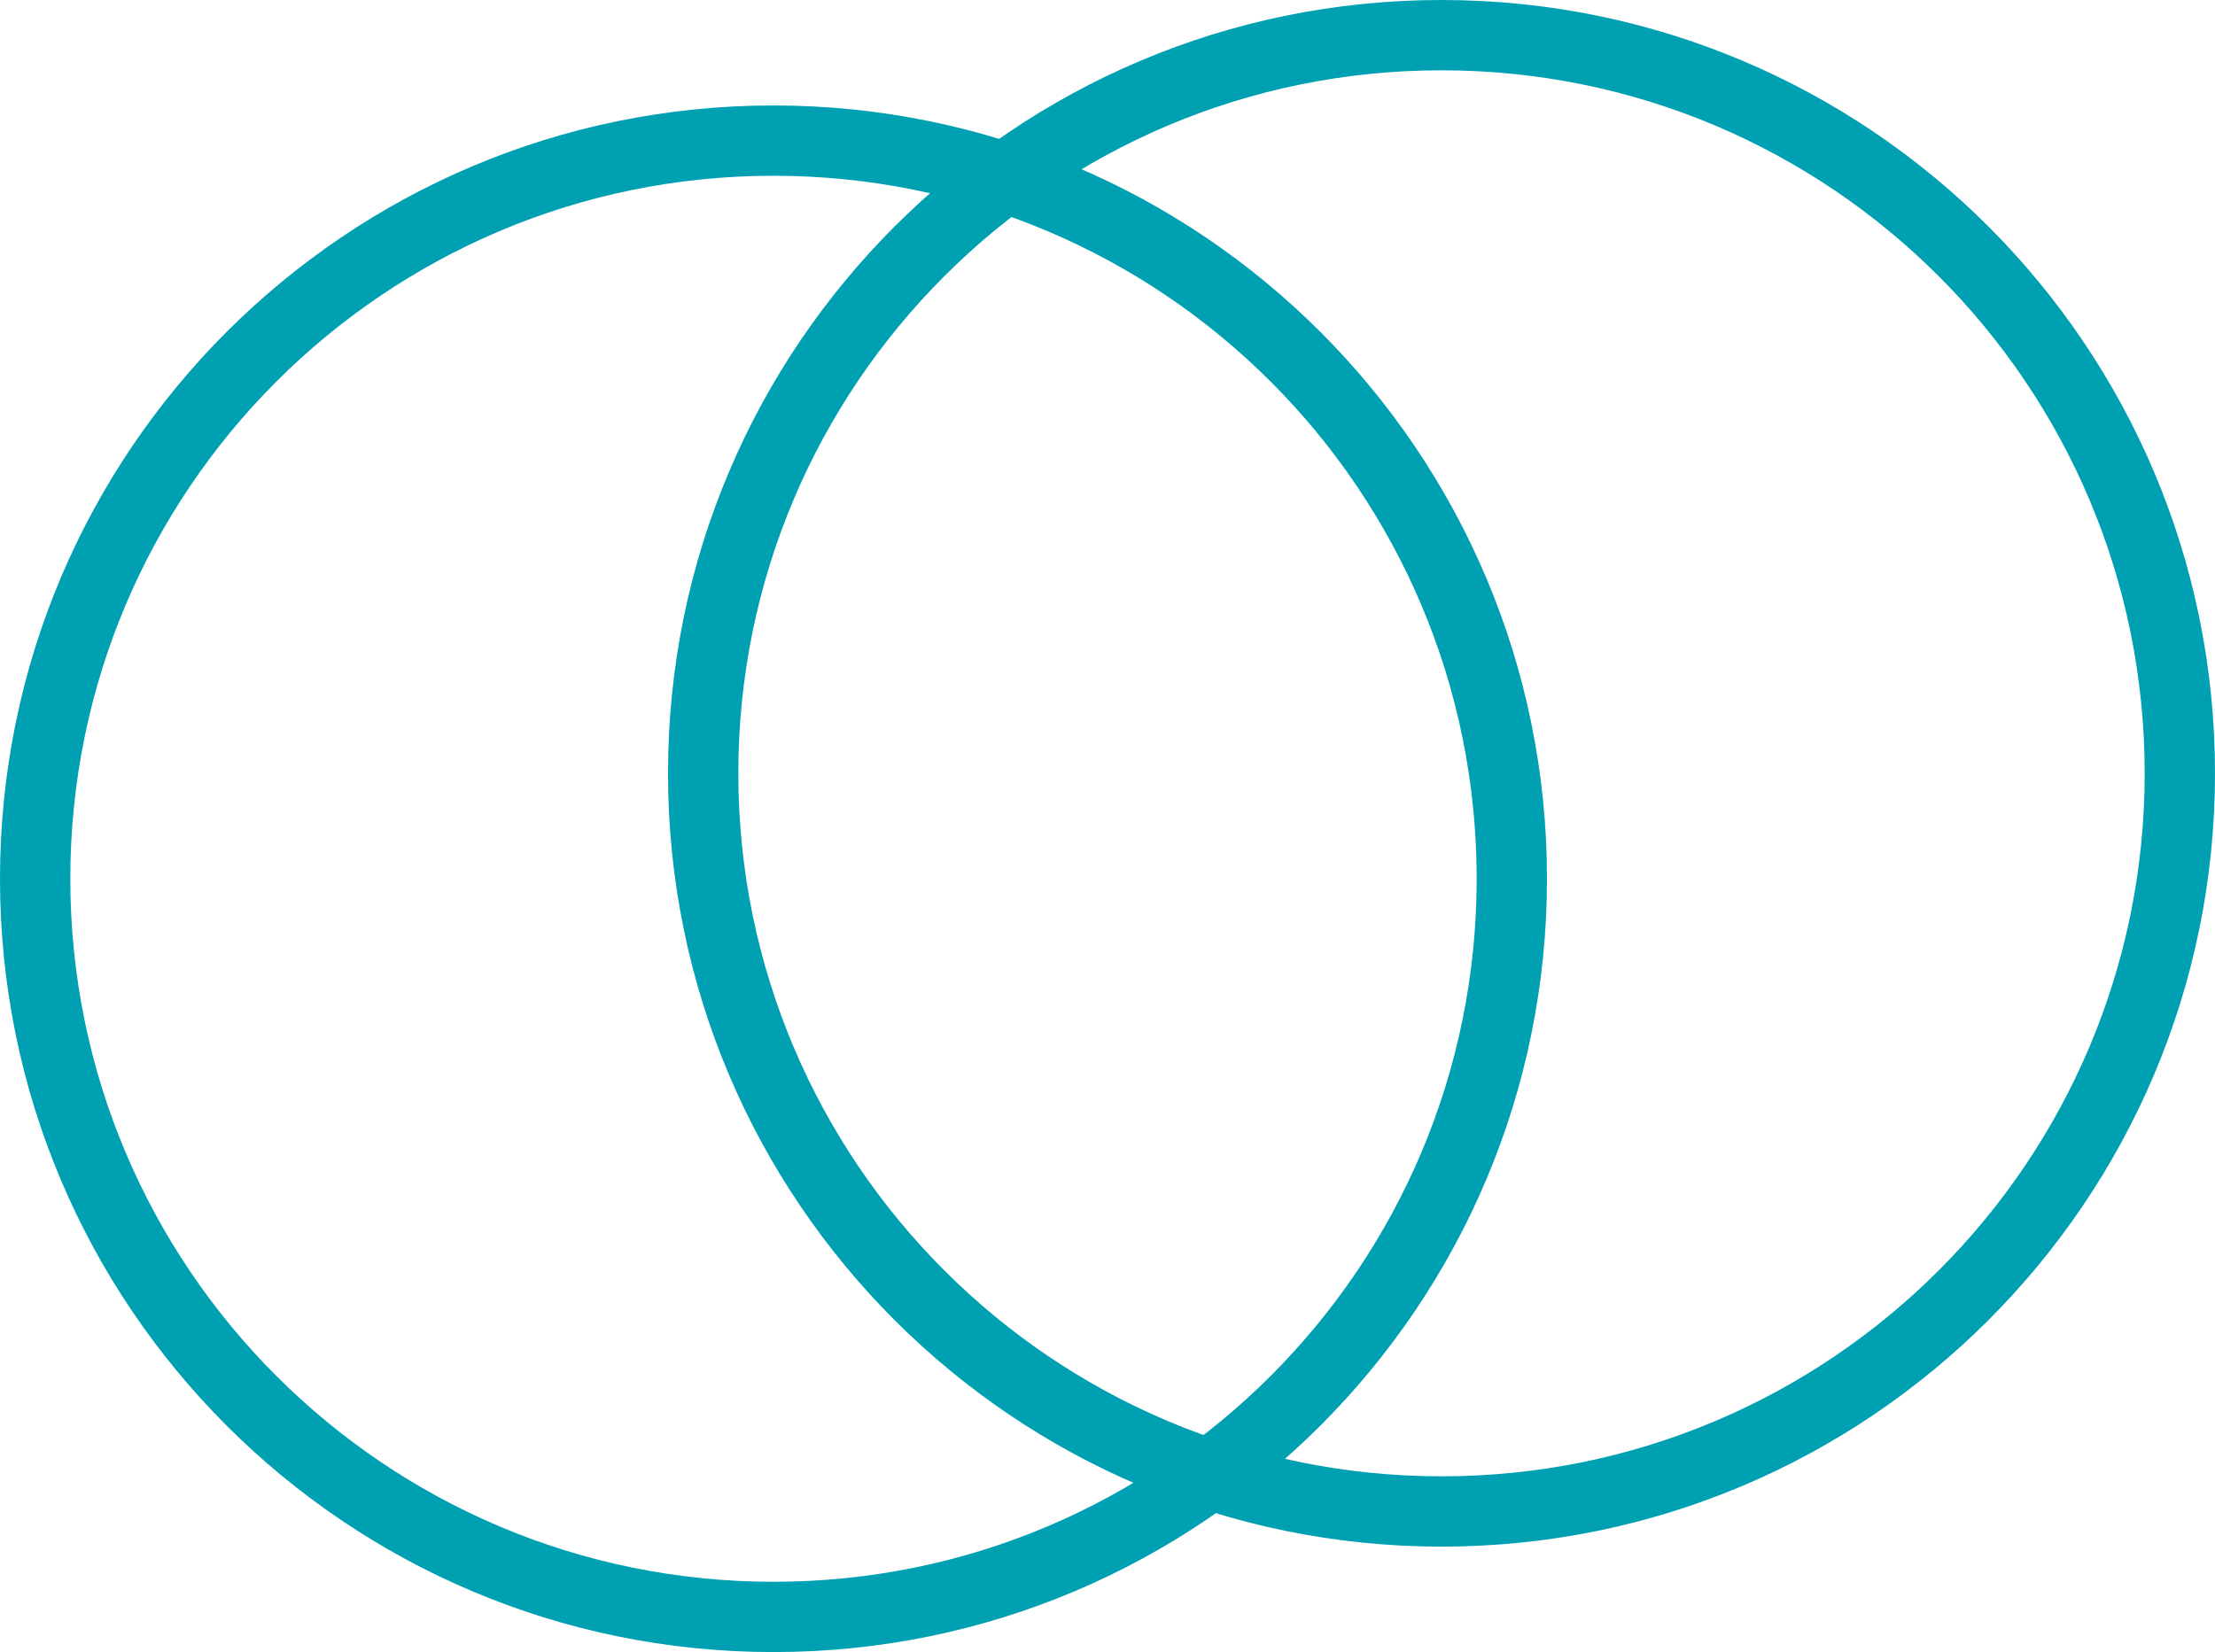
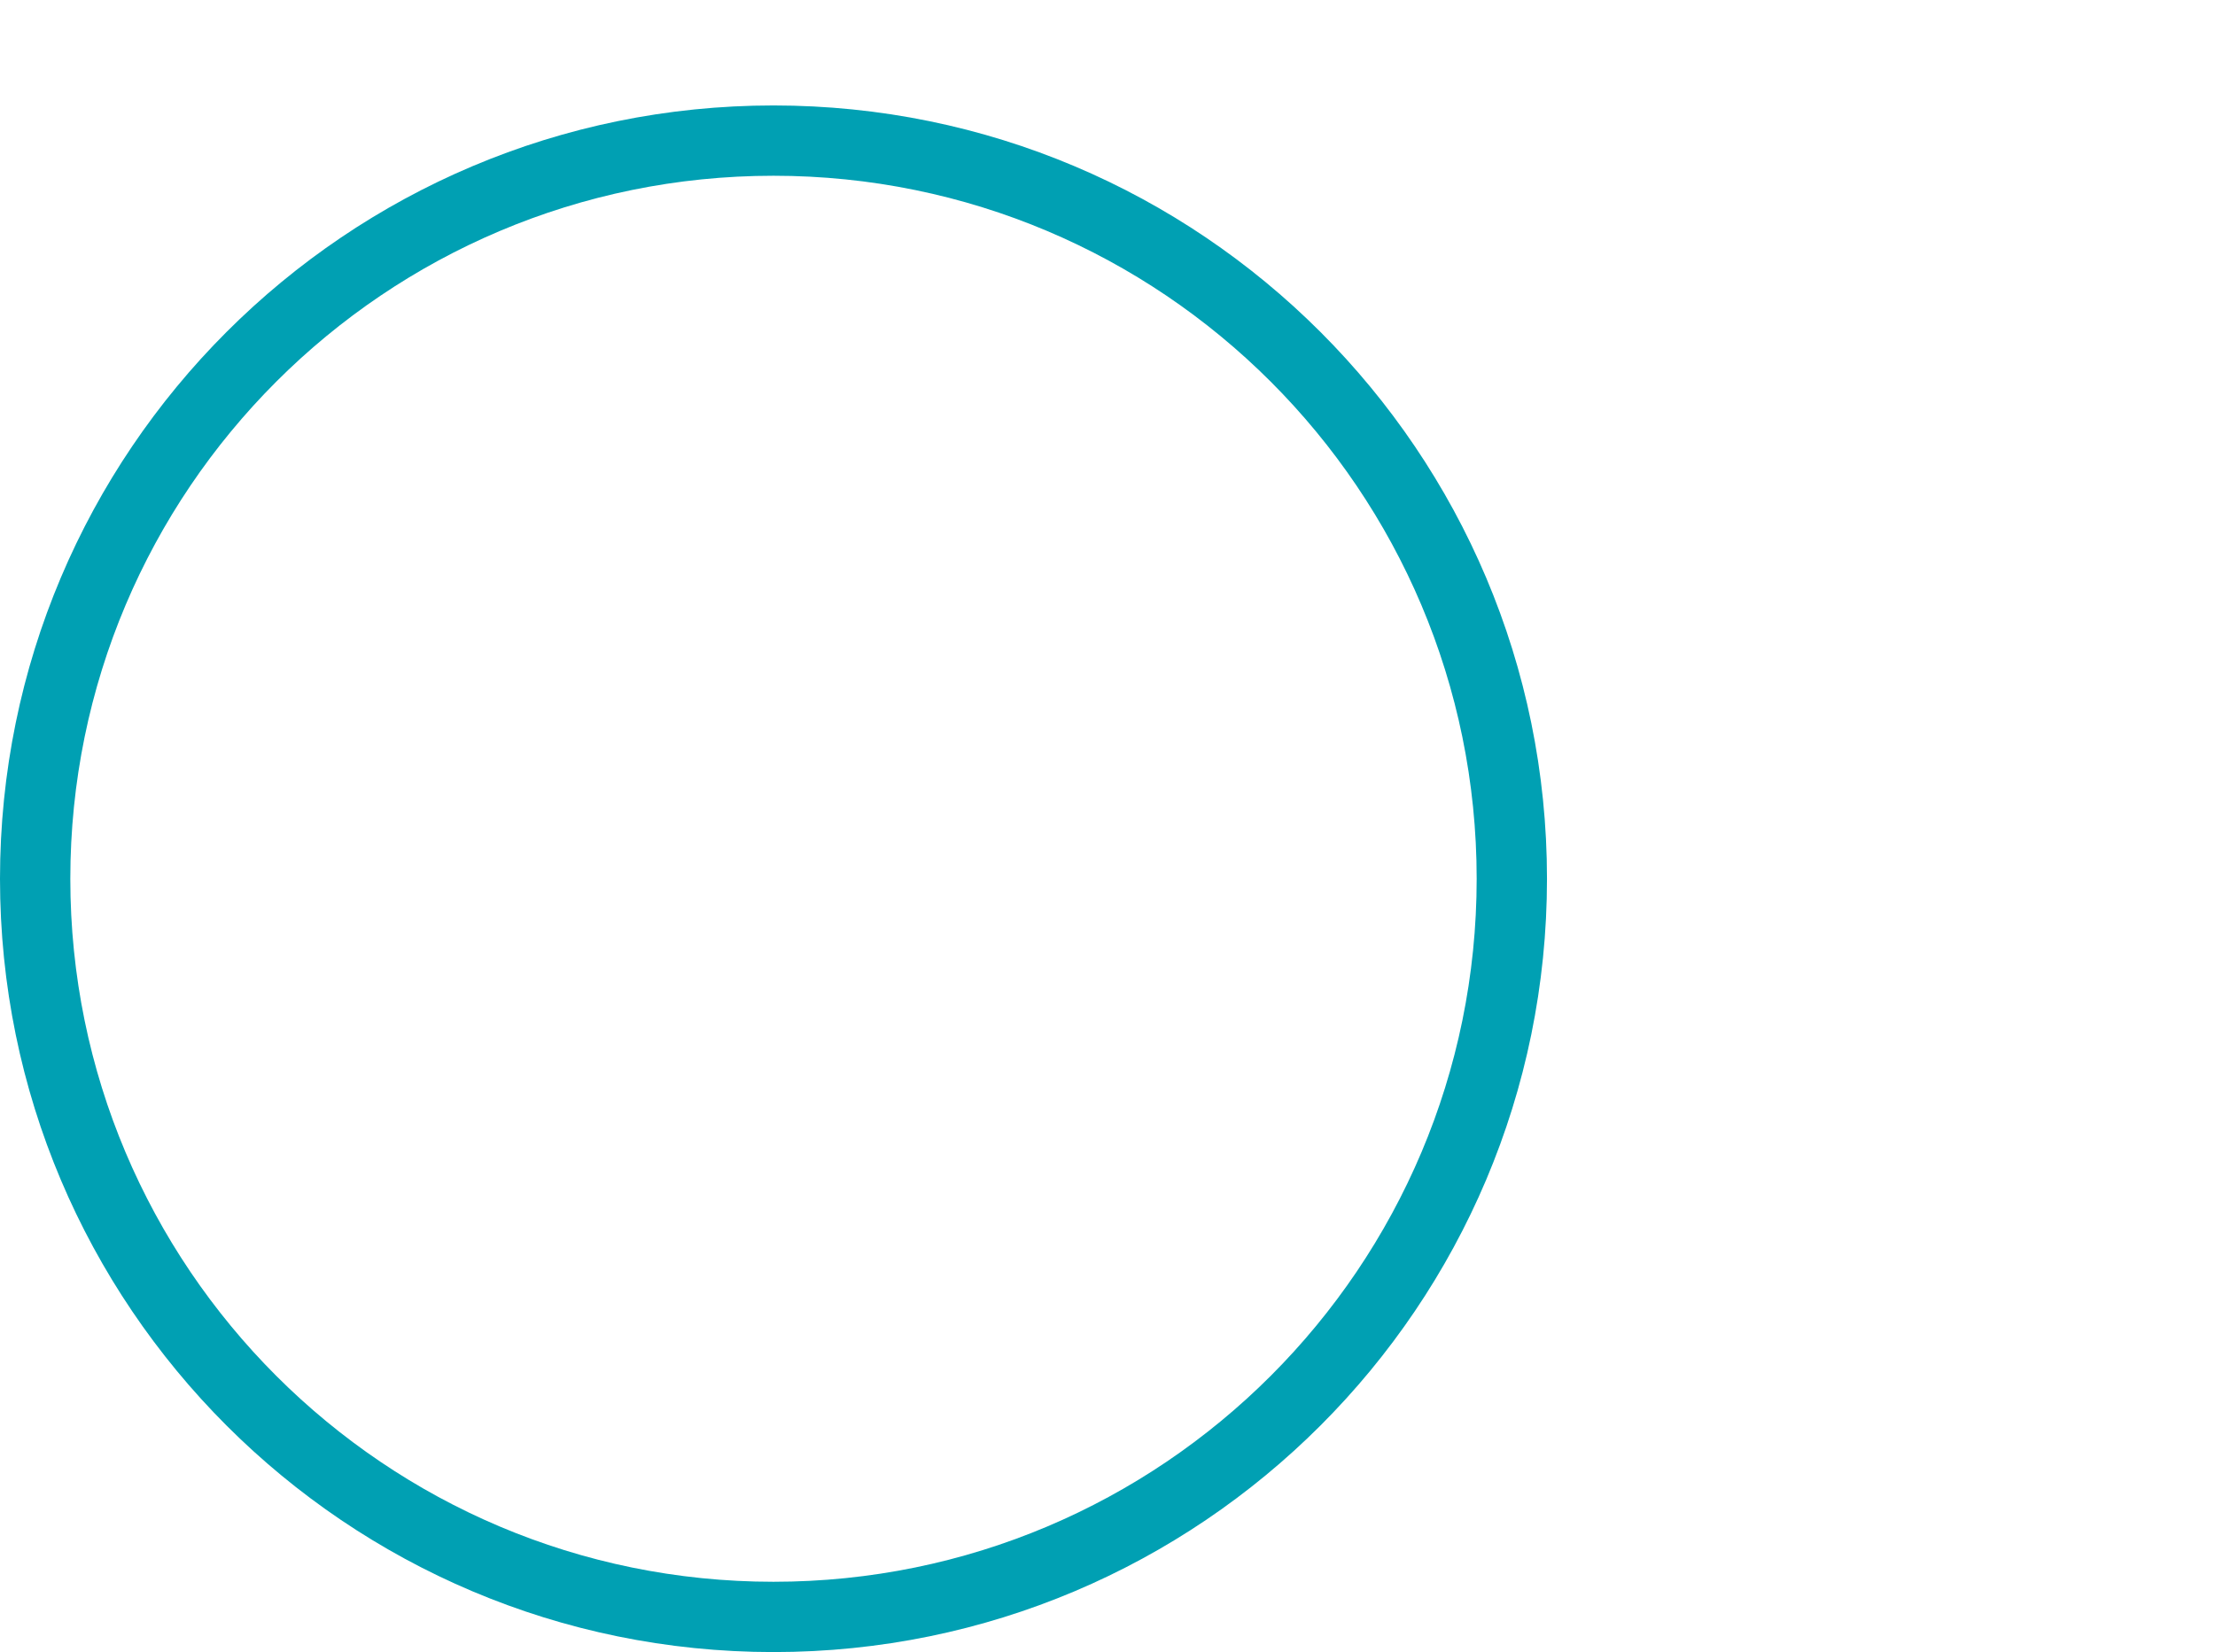
<svg xmlns="http://www.w3.org/2000/svg" width="63" height="47" viewBox="0 0 63 47">
  <g fill="#00A0B3" fill-rule="evenodd">
    <path d="M22,3 C34.15,3 44,12.85 44,25 C44,37.15 34.15,47 22,47 C9.85,47 0,37.15 0,25 C0,12.85 9.85,3 22,3 Z M22,5 C10.954,5 2,13.954 2,25 C2,36.046 10.954,45 22,45 C33.046,45 42,36.046 42,25 C42,13.954 33.046,5 22,5 Z" />
-     <path d="M41,0 C53.15,0 63,9.85 63,22 C63,34.15 53.15,44 41,44 C28.85,44 19,34.15 19,22 C19,9.85 28.85,0 41,0 Z M41,2 C29.954,2 21,10.954 21,22 C21,33.046 29.954,42 41,42 C52.046,42 61,33.046 61,22 C61,10.954 52.046,2 41,2 Z" />
  </g>
</svg>